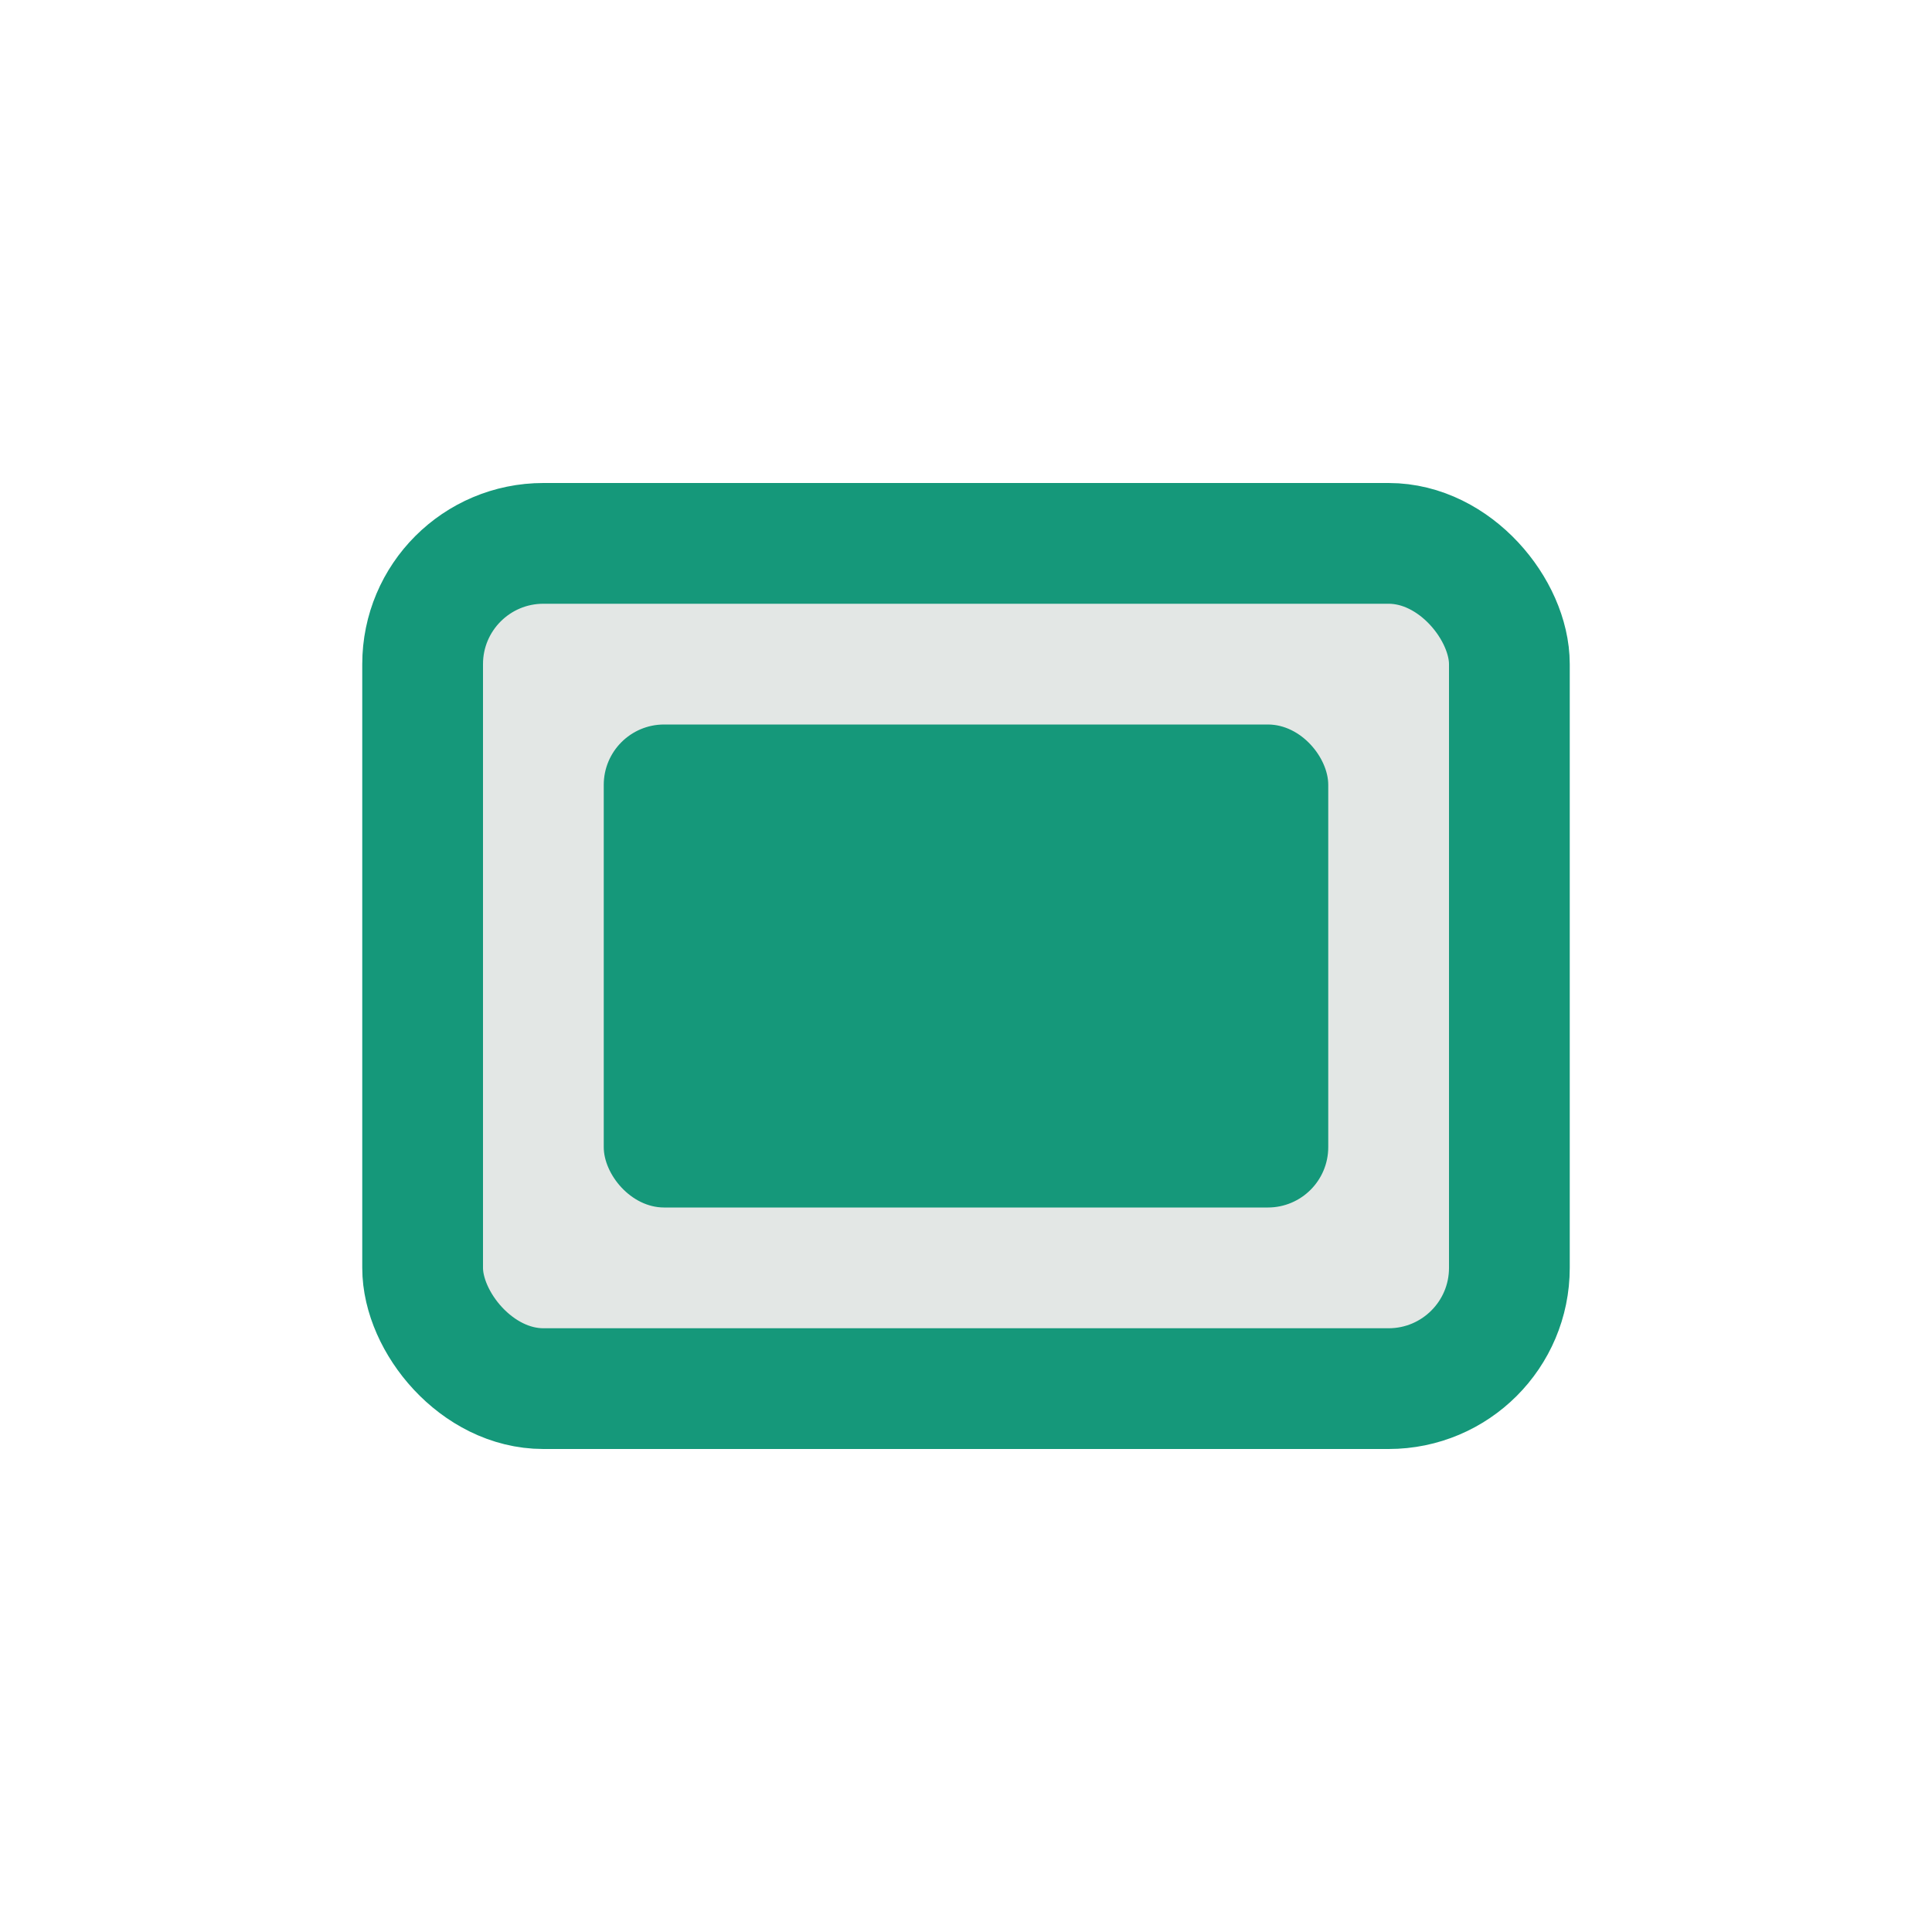
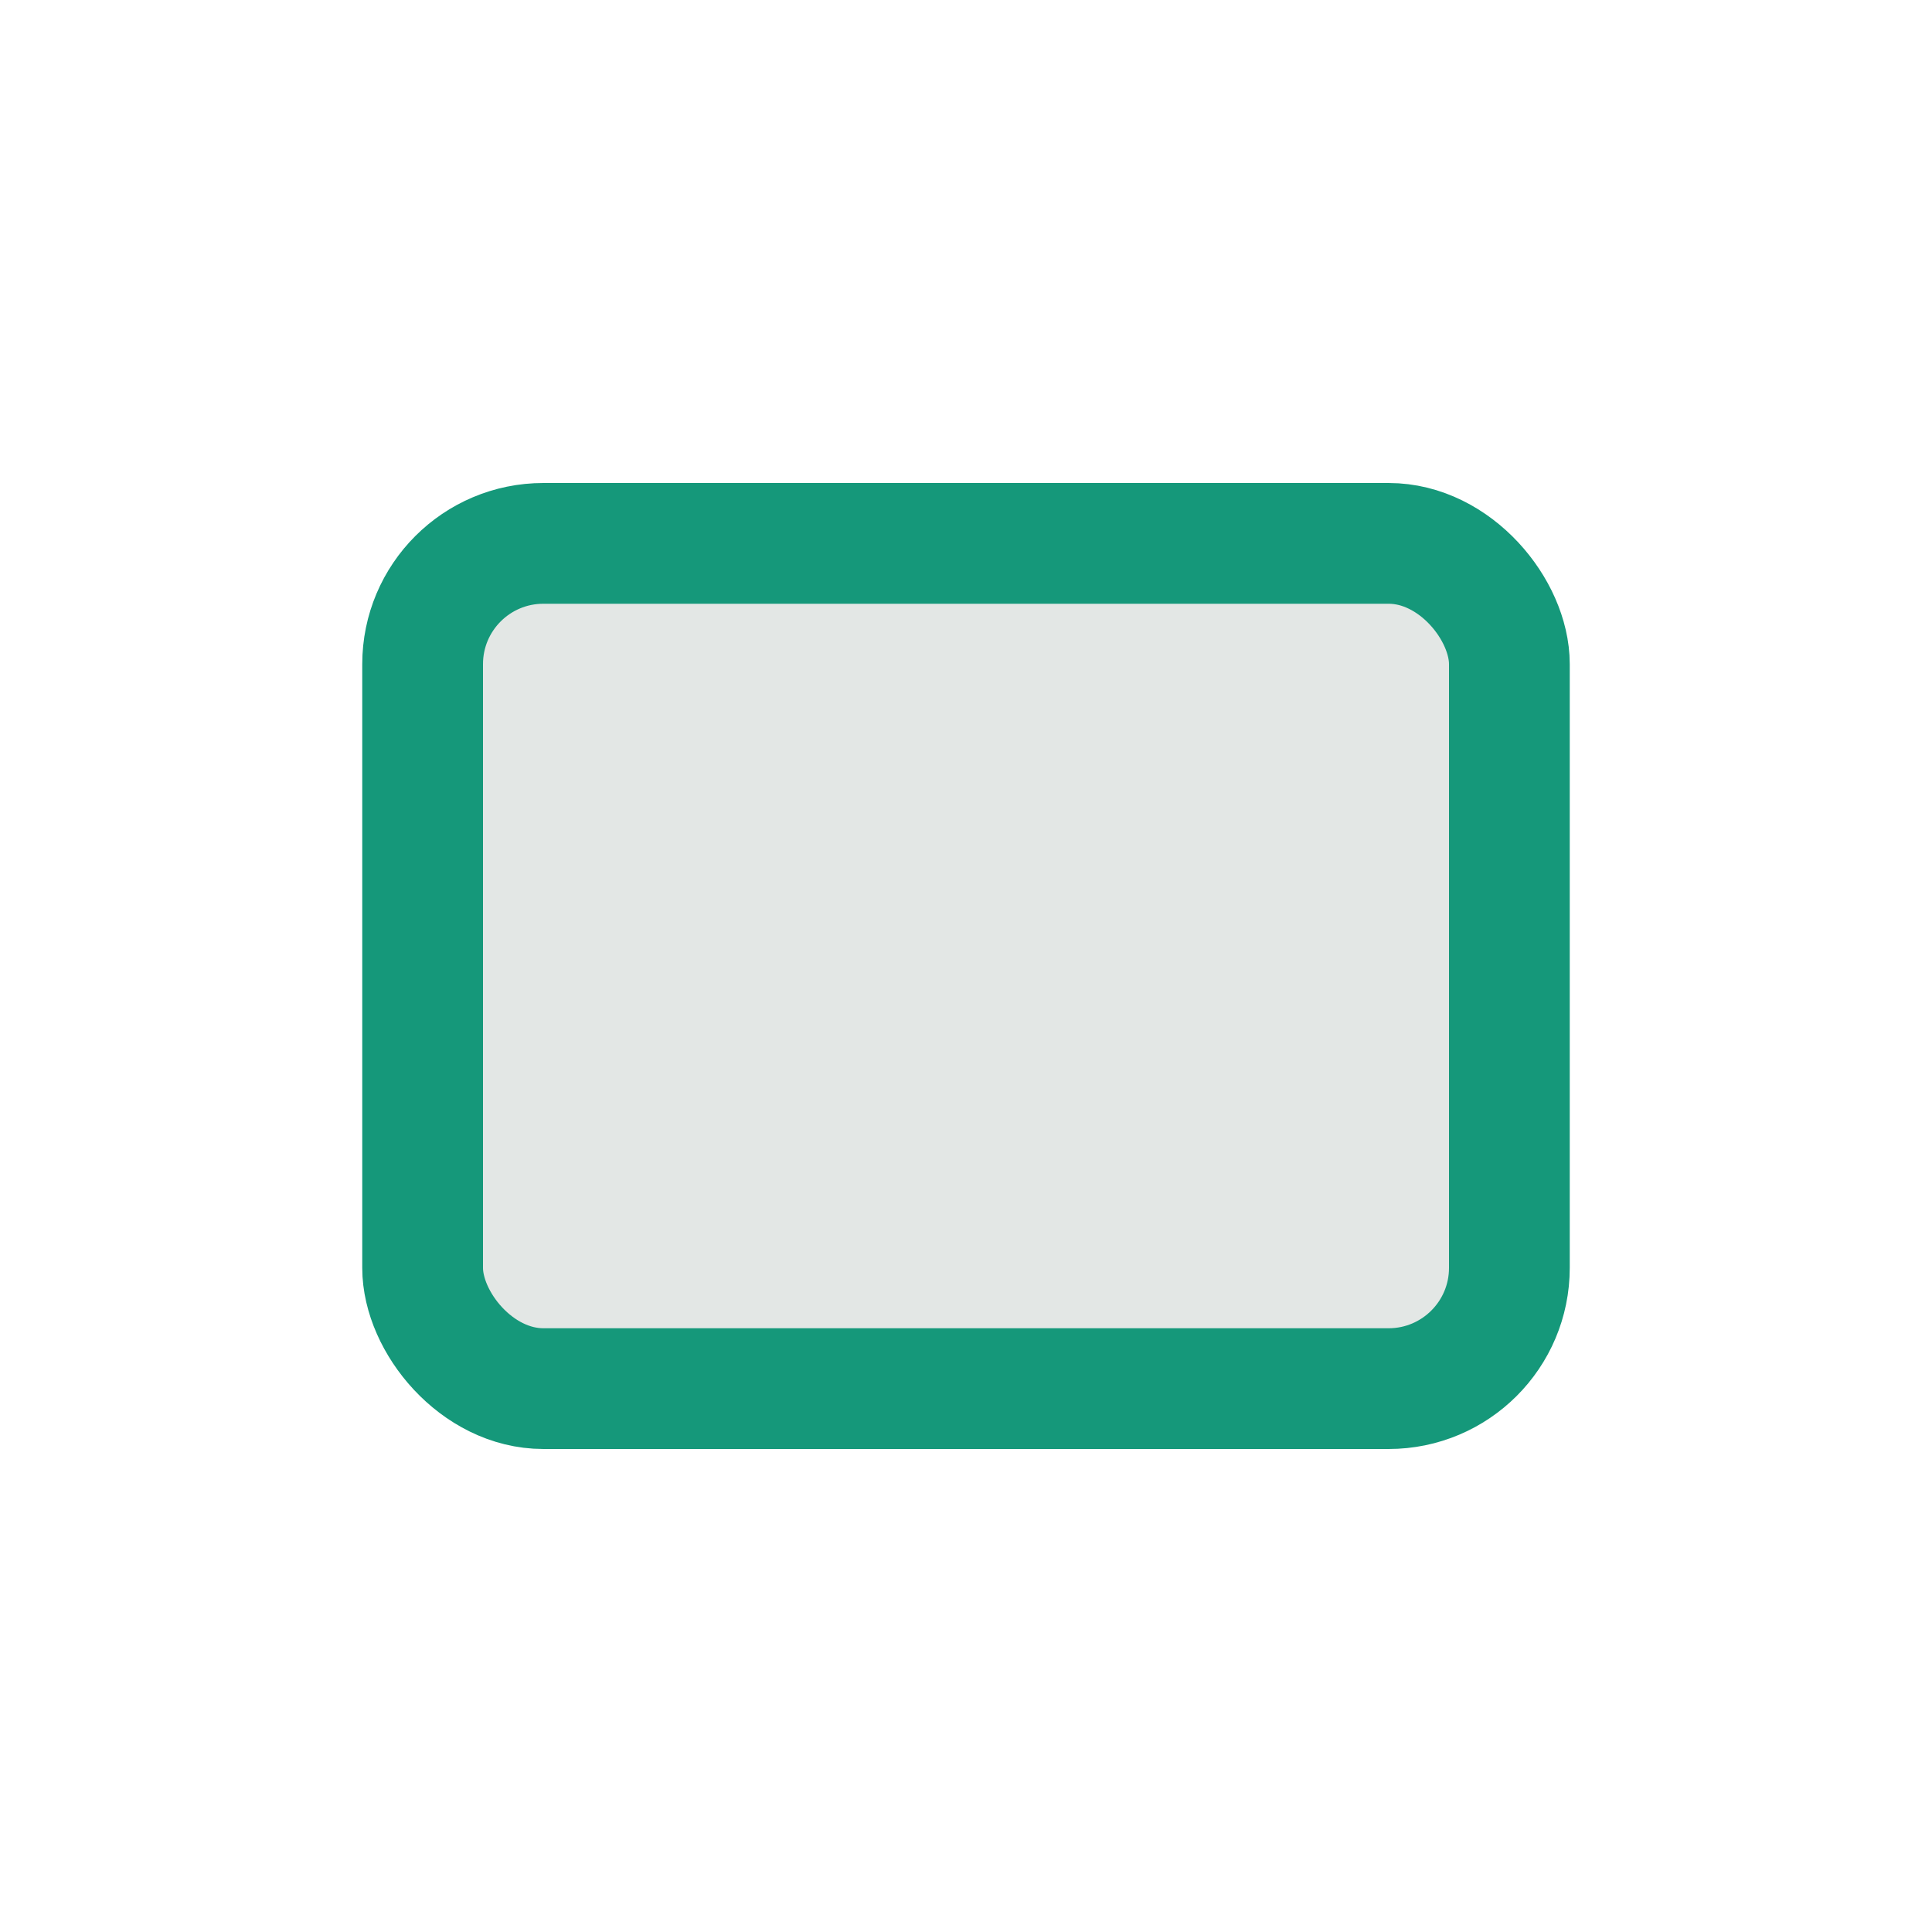
<svg xmlns="http://www.w3.org/2000/svg" width="32" height="32" viewBox="0 0 32 32">
  <rect x="7" y="9" width="18" height="14" rx="2" fill="#e3e7e5" stroke="#15987a" stroke-width="2" />
-   <rect x="10" y="12" width="12" height="8" rx="1" fill="#15987a" />
</svg>